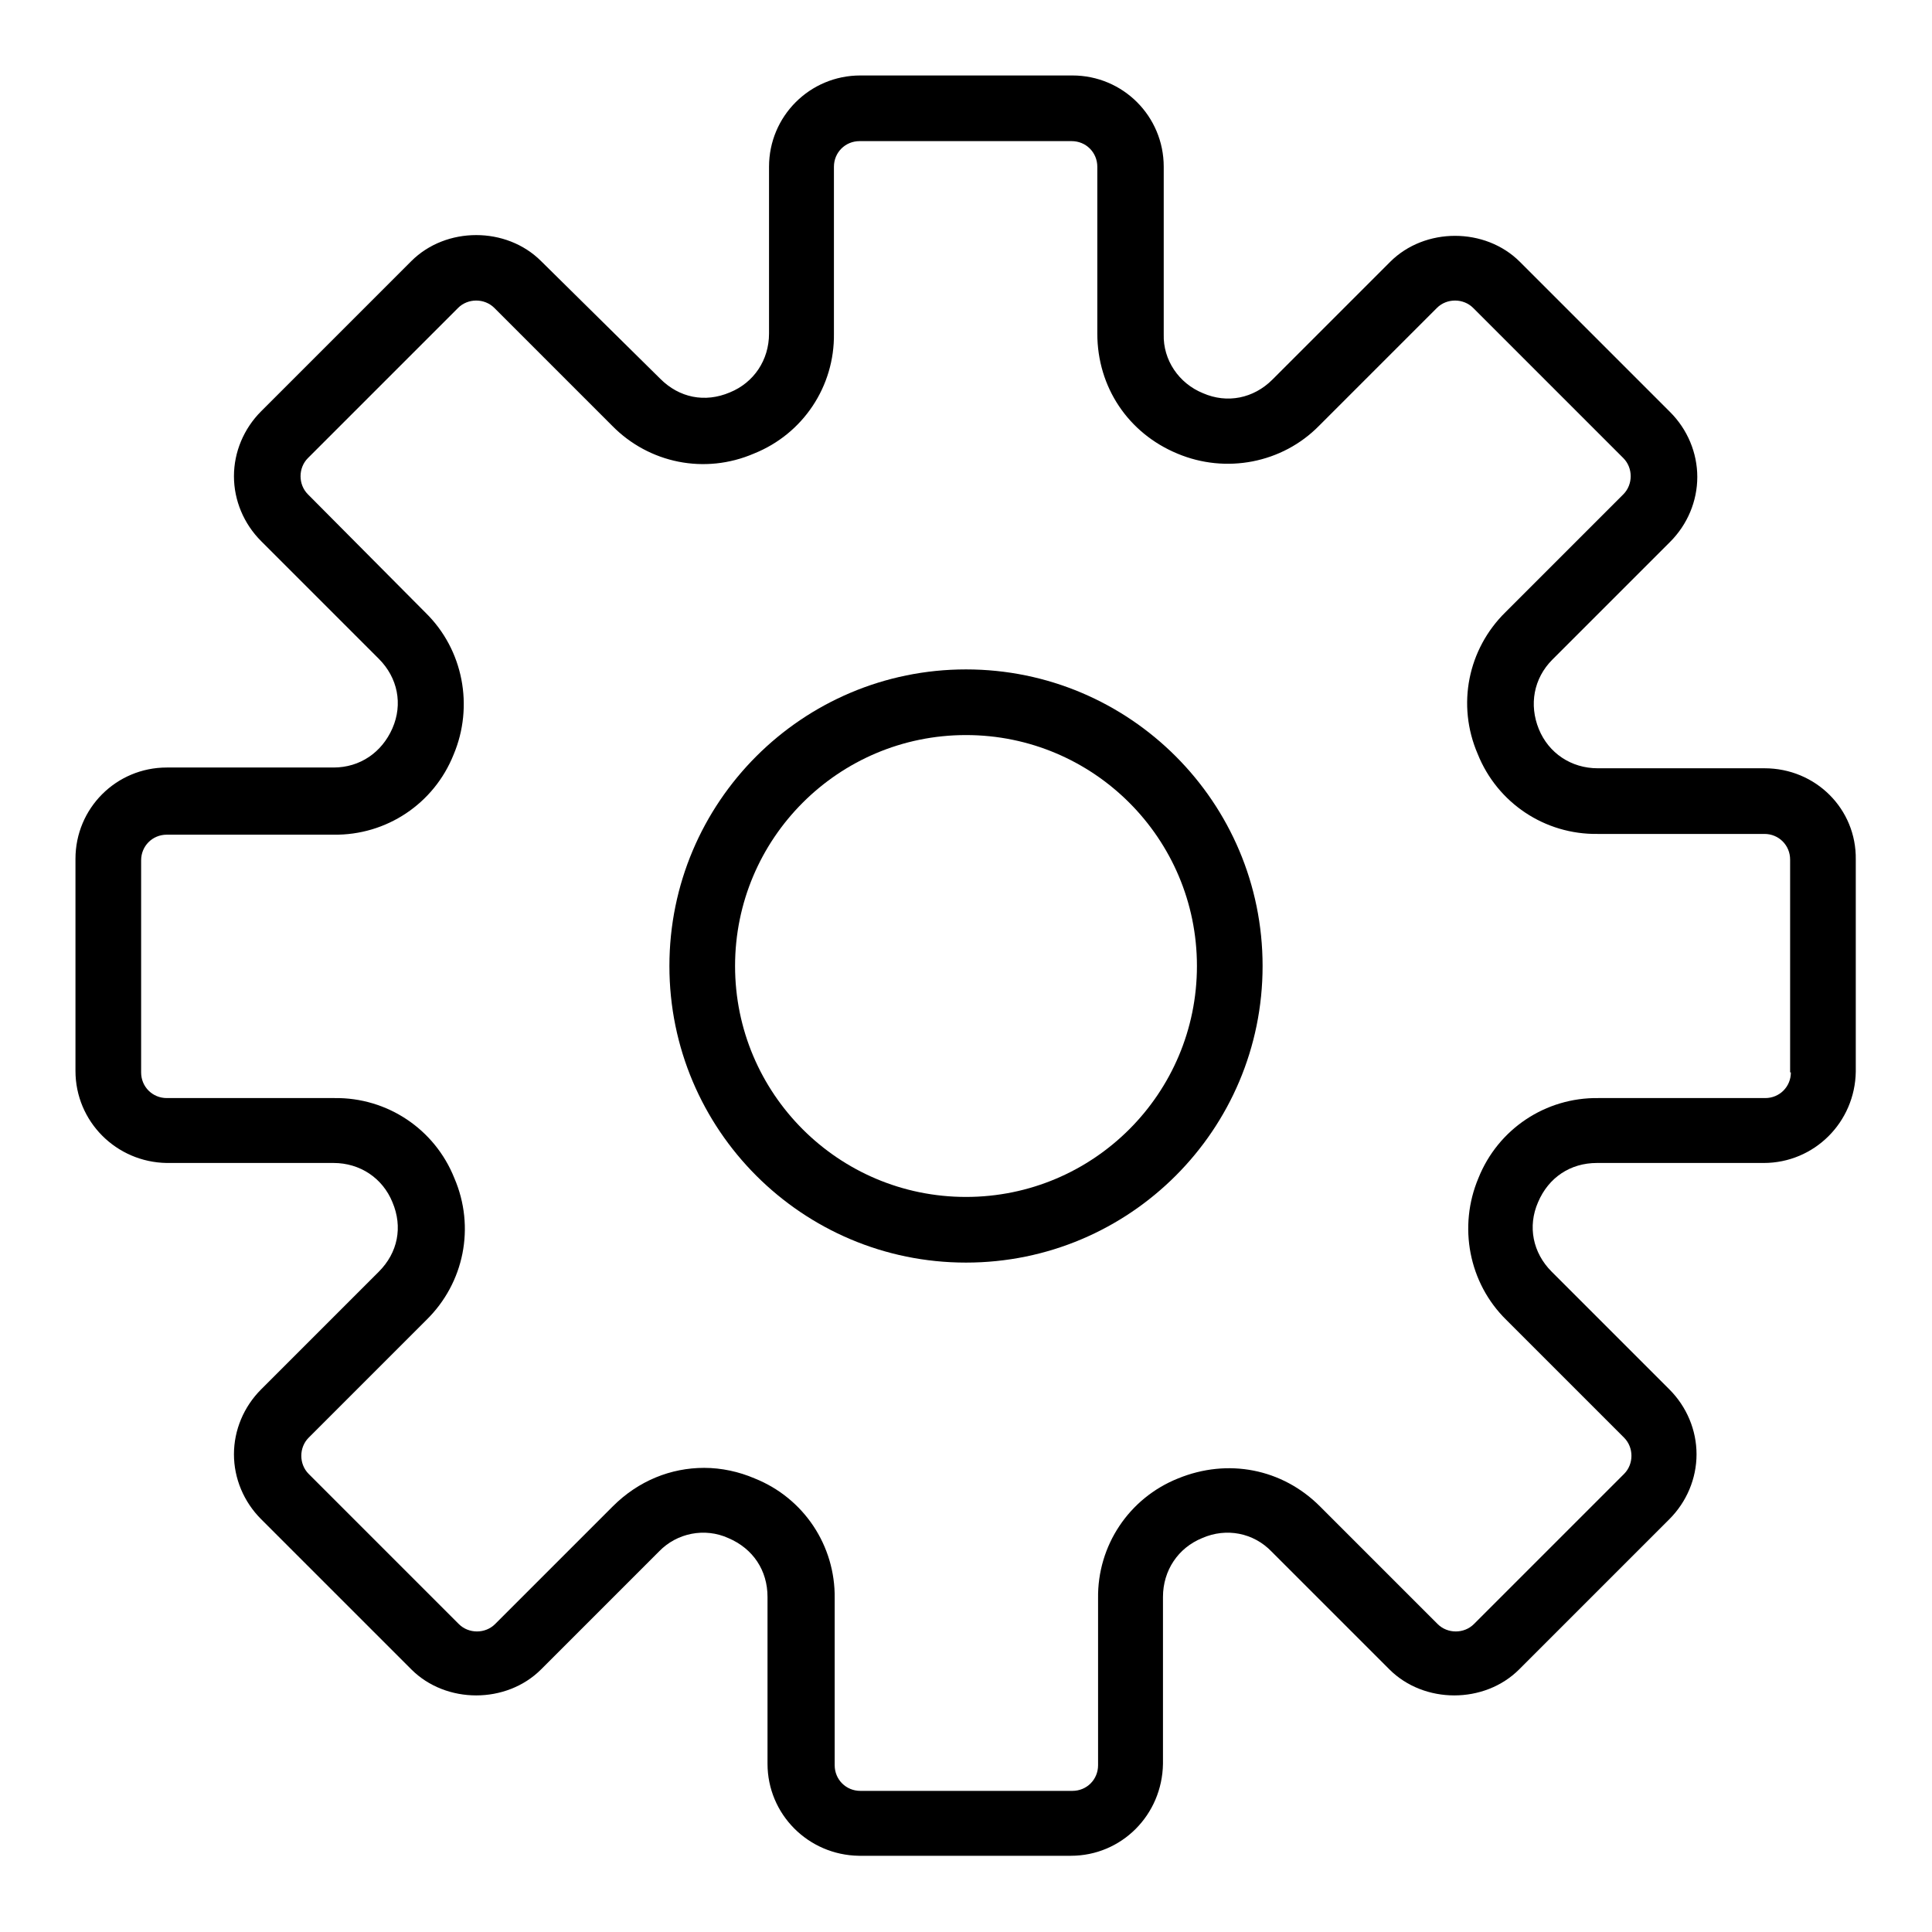
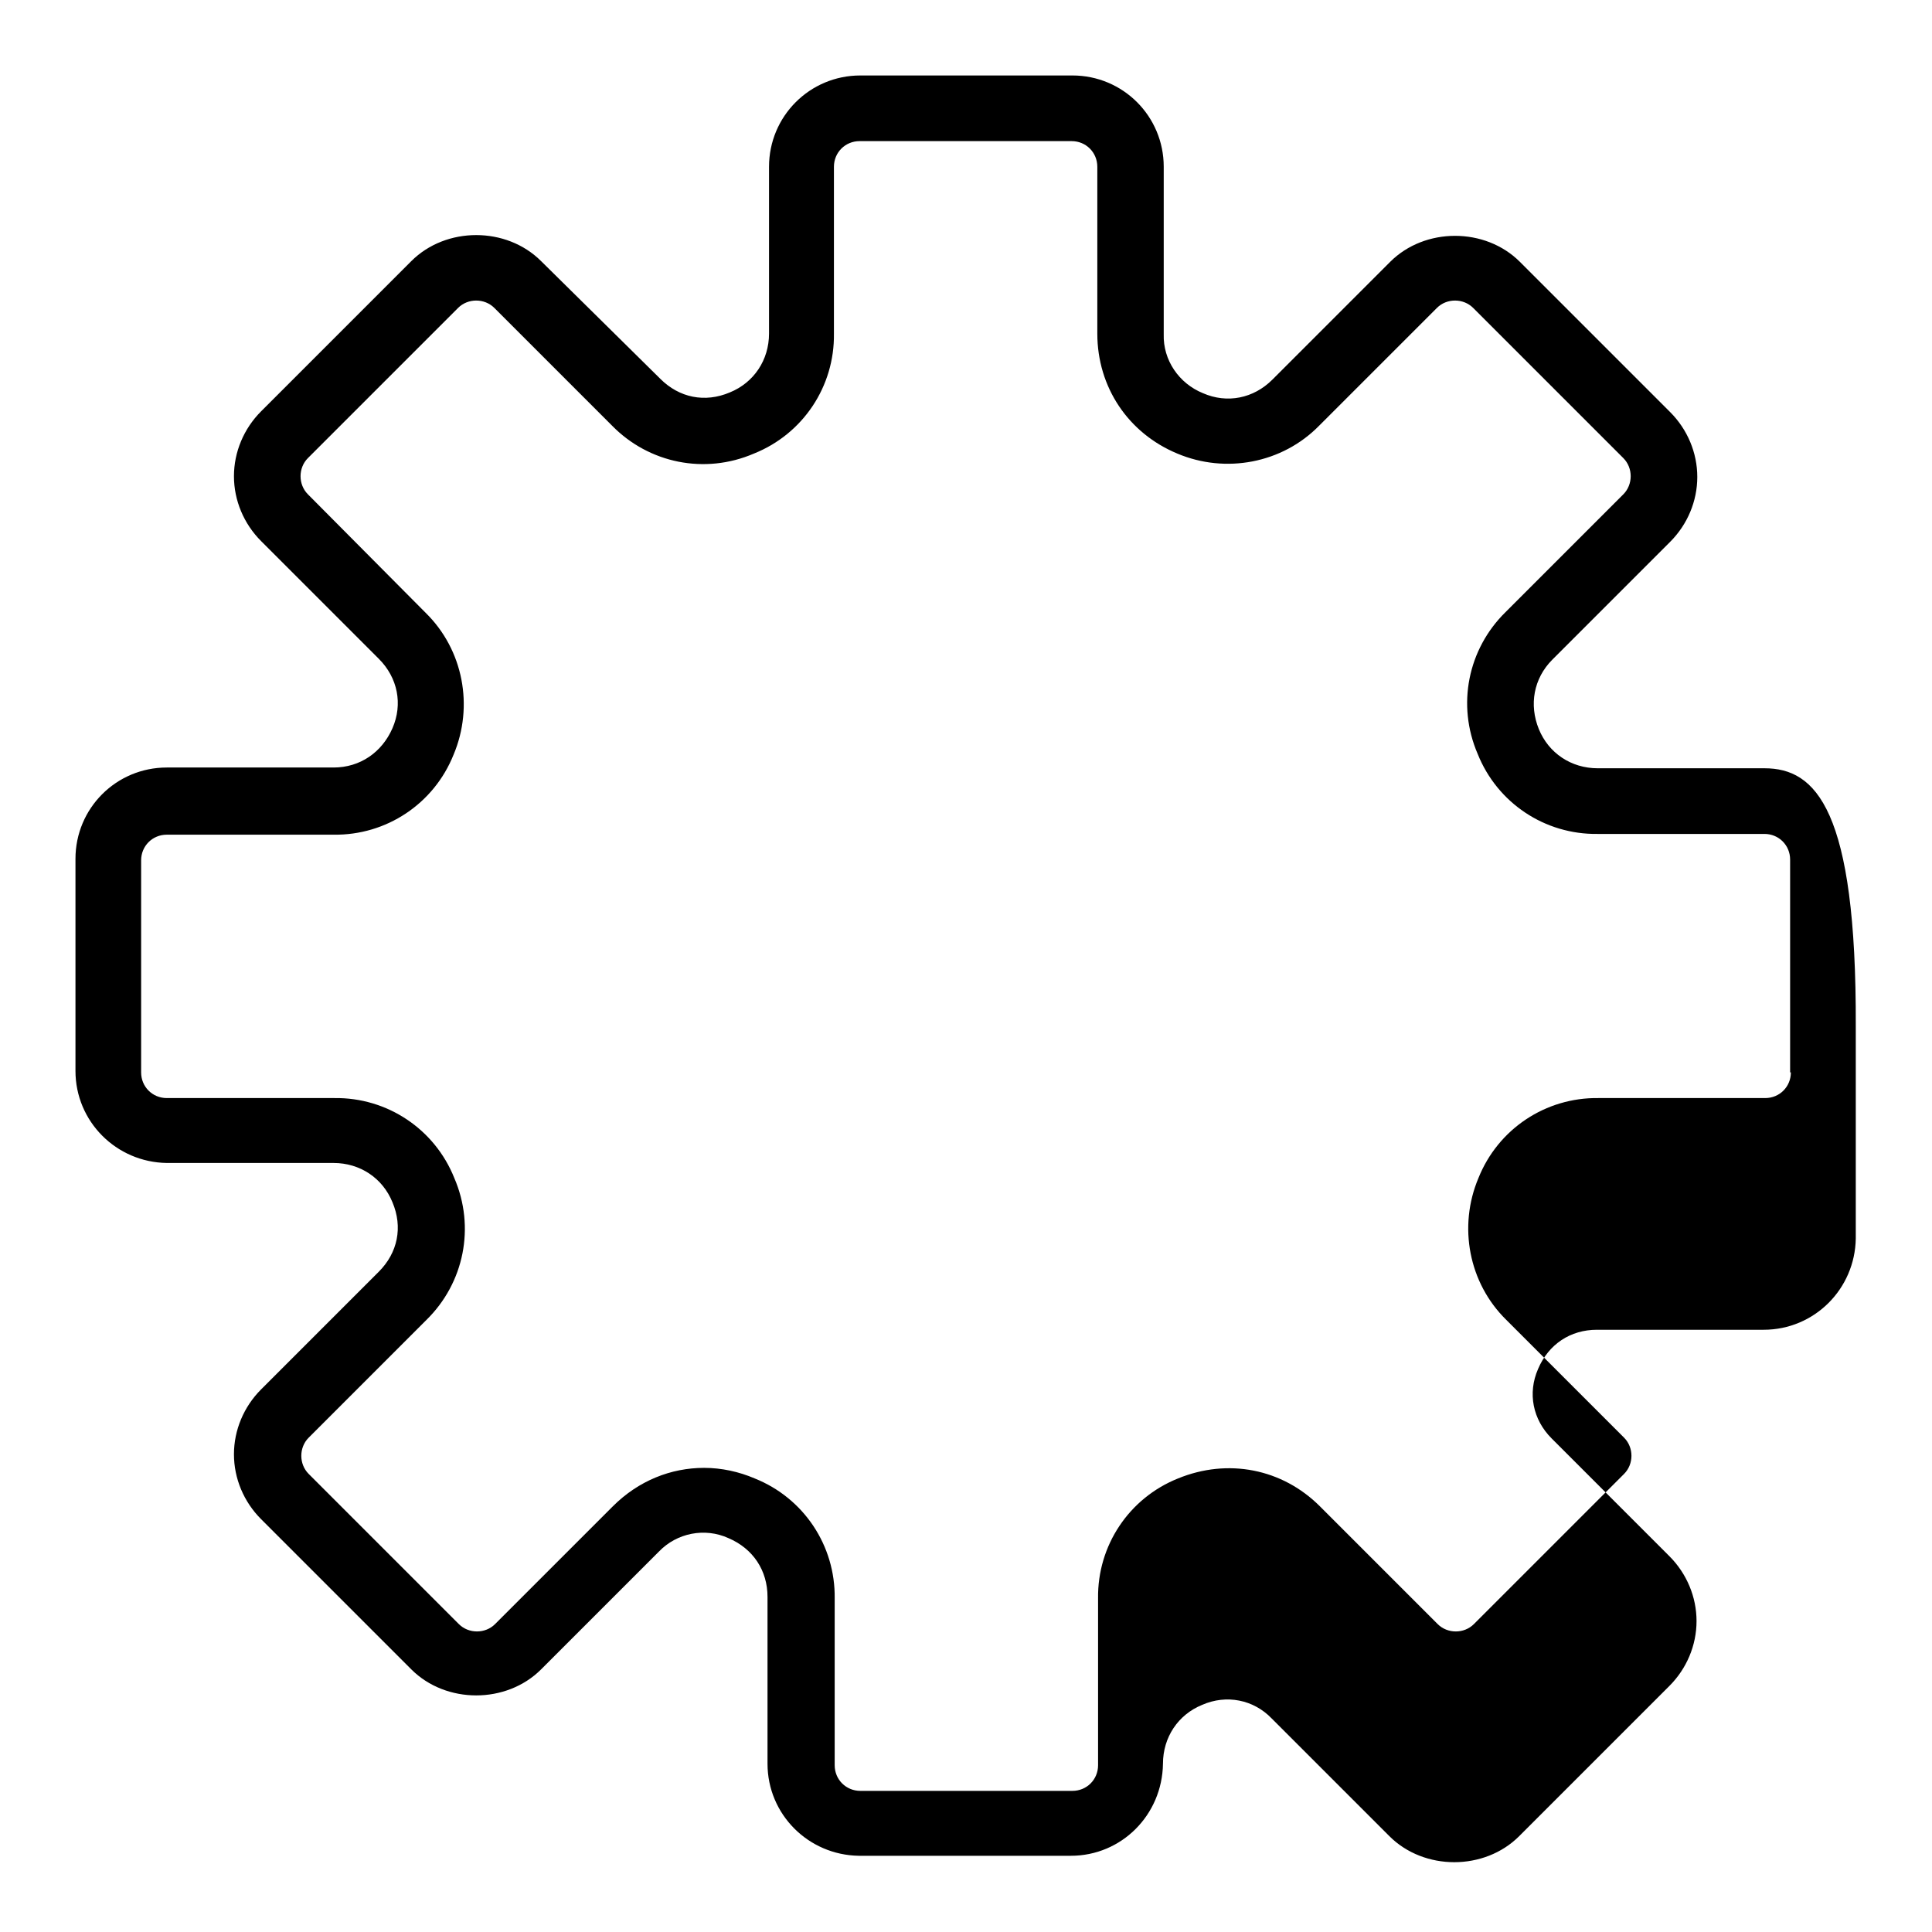
<svg xmlns="http://www.w3.org/2000/svg" version="1.1" x="0px" y="0px" viewBox="0 0 256 256" enable-background="new 0 0 256 256" xml:space="preserve">
  <g>
-     <path fill="#000000" d="M233.8,101.8h-22.1c-3.5,0-6.5-2-7.8-5.2s-0.7-6.7,1.8-9.2l15.6-15.6c2.3-2.3,3.6-5.4,3.6-8.6 c0-3.2-1.3-6.3-3.6-8.6l-19.9-19.9c-4.6-4.6-12.6-4.6-17.2,0l-15.6,15.6c-2.5,2.5-6,3.2-9.2,1.8c-3.2-1.3-5.3-4.4-5.2-7.8V22.1 c0-6.7-5.4-12.1-12.1-12.1h-28.1c-6.7,0-12.1,5.4-12.1,12.1v22.1c0,3.5-2,6.5-5.2,7.8c-3.3,1.4-6.7,0.7-9.2-1.8L71.7,34.6 c-4.6-4.6-12.6-4.6-17.2,0L34.6,54.5c-2.3,2.3-3.6,5.4-3.6,8.6c0,3.2,1.3,6.3,3.6,8.6l15.6,15.6c2.5,2.5,3.2,6,1.8,9.2 s-4.3,5.2-7.8,5.2H22.1c-6.7,0-12.1,5.4-12.1,12.1v28.1c0,6.7,5.4,12.1,12.1,12.2h22.1c3.5,0,6.5,2,7.8,5.2 c1.4,3.3,0.7,6.7-1.8,9.2l-15.6,15.6c-2.3,2.3-3.6,5.4-3.6,8.6c0,3.2,1.3,6.3,3.6,8.6l19.9,19.9c4.6,4.6,12.6,4.6,17.2,0l15.6-15.6 c2.4-2.5,6.1-3.2,9.2-1.8c3.3,1.4,5.2,4.3,5.2,7.8v22.1c0,6.7,5.4,12.1,12.1,12.2h28.1c6.7,0,12.1-5.4,12.2-12.2v-22.1 c0-3.5,2-6.5,5.2-7.8c3.2-1.4,6.8-0.7,9.2,1.8l15.6,15.6c4.6,4.6,12.6,4.6,17.2,0l19.9-19.9c2.3-2.3,3.6-5.4,3.6-8.6 c0-3.2-1.3-6.3-3.6-8.6l-15.6-15.6c-2.5-2.5-3.2-6-1.8-9.2c1.4-3.3,4.3-5.2,7.8-5.2h22.1c6.7,0,12.1-5.4,12.2-12.1v-28.1 C246,107.2,240.6,101.8,233.8,101.8z M237.3,142.1c0,1.9-1.5,3.4-3.4,3.4h-22.1c-7-0.1-13.3,4.1-15.9,10.6 c-2.7,6.4-1.3,13.9,3.7,18.8l15.6,15.6c1.3,1.3,1.3,3.5,0,4.8c0,0,0,0,0,0l-19.9,19.9c-1.3,1.3-3.5,1.3-4.8,0c0,0,0,0,0,0 l-15.6-15.6c-5-5-12.2-6.4-18.8-3.7c-6.5,2.6-10.7,8.9-10.6,15.9v22.1c0,1.9-1.5,3.4-3.4,3.4h-28.1c-1.9,0-3.4-1.5-3.4-3.4v-22.1 c0.1-7-4.1-13.3-10.6-15.9c-2.1-0.9-4.4-1.4-6.7-1.4c-4.4,0-8.7,1.7-12.1,5.1l-15.6,15.6c-1.3,1.3-3.5,1.3-4.8,0c0,0,0,0,0,0 l-19.9-19.9c-1.3-1.3-1.3-3.5,0-4.8c0,0,0,0,0,0l15.6-15.6c5-4.9,6.5-12.3,3.7-18.8c-2.6-6.5-8.9-10.7-15.9-10.6H22.1 c-1.9,0-3.4-1.5-3.4-3.4v-28.1c0-1.9,1.5-3.4,3.4-3.4h22.1c7,0.1,13.3-4.1,15.9-10.6c2.7-6.4,1.3-13.9-3.7-18.8L40.8,65.5 c-1.3-1.3-1.3-3.5,0-4.8c0,0,0,0,0,0l19.9-19.9c1.3-1.3,3.5-1.3,4.8,0c0,0,0,0,0,0l15.6,15.6c4.9,5,12.3,6.5,18.8,3.7 c6.5-2.6,10.7-8.9,10.6-15.9V22.1c0-1.9,1.5-3.4,3.4-3.4h28.1c1.9,0,3.4,1.5,3.4,3.4v22.1c0,7.1,4.1,13.2,10.6,15.9 c6.4,2.7,13.9,1.3,18.8-3.7l15.6-15.6c1.3-1.3,3.5-1.3,4.8,0c0,0,0,0,0,0l19.9,19.9c1.3,1.3,1.3,3.5,0,4.8c0,0,0,0,0,0l-15.6,15.6 c-5,4.9-6.5,12.3-3.7,18.8c2.6,6.5,8.9,10.7,15.9,10.6h22.1c1.9,0,3.4,1.5,3.4,3.4V142.1z" />
-     <path fill="#000000" d="M128,88.7c-21.7,0-39.3,17.6-39.3,39.3c0,21.7,17.6,39.3,39.3,39.3c21.7,0,39.3-17.6,39.3-39.3 C167.3,106.3,149.7,88.7,128,88.7L128,88.7z M128,158.6c-16.9,0-30.6-13.7-30.6-30.6s13.7-30.6,30.6-30.6s30.6,13.7,30.6,30.6 S144.9,158.6,128,158.6z" />
+     <path fill="#000000" d="M233.8,101.8h-22.1c-3.5,0-6.5-2-7.8-5.2s-0.7-6.7,1.8-9.2l15.6-15.6c2.3-2.3,3.6-5.4,3.6-8.6 c0-3.2-1.3-6.3-3.6-8.6l-19.9-19.9c-4.6-4.6-12.6-4.6-17.2,0l-15.6,15.6c-2.5,2.5-6,3.2-9.2,1.8c-3.2-1.3-5.3-4.4-5.2-7.8V22.1 c0-6.7-5.4-12.1-12.1-12.1h-28.1c-6.7,0-12.1,5.4-12.1,12.1v22.1c0,3.5-2,6.5-5.2,7.8c-3.3,1.4-6.7,0.7-9.2-1.8L71.7,34.6 c-4.6-4.6-12.6-4.6-17.2,0L34.6,54.5c-2.3,2.3-3.6,5.4-3.6,8.6c0,3.2,1.3,6.3,3.6,8.6l15.6,15.6c2.5,2.5,3.2,6,1.8,9.2 s-4.3,5.2-7.8,5.2H22.1c-6.7,0-12.1,5.4-12.1,12.1v28.1c0,6.7,5.4,12.1,12.1,12.2h22.1c3.5,0,6.5,2,7.8,5.2 c1.4,3.3,0.7,6.7-1.8,9.2l-15.6,15.6c-2.3,2.3-3.6,5.4-3.6,8.6c0,3.2,1.3,6.3,3.6,8.6l19.9,19.9c4.6,4.6,12.6,4.6,17.2,0l15.6-15.6 c2.4-2.5,6.1-3.2,9.2-1.8c3.3,1.4,5.2,4.3,5.2,7.8v22.1c0,6.7,5.4,12.1,12.1,12.2h28.1c6.7,0,12.1-5.4,12.2-12.2c0-3.5,2-6.5,5.2-7.8c3.2-1.4,6.8-0.7,9.2,1.8l15.6,15.6c4.6,4.6,12.6,4.6,17.2,0l19.9-19.9c2.3-2.3,3.6-5.4,3.6-8.6 c0-3.2-1.3-6.3-3.6-8.6l-15.6-15.6c-2.5-2.5-3.2-6-1.8-9.2c1.4-3.3,4.3-5.2,7.8-5.2h22.1c6.7,0,12.1-5.4,12.2-12.1v-28.1 C246,107.2,240.6,101.8,233.8,101.8z M237.3,142.1c0,1.9-1.5,3.4-3.4,3.4h-22.1c-7-0.1-13.3,4.1-15.9,10.6 c-2.7,6.4-1.3,13.9,3.7,18.8l15.6,15.6c1.3,1.3,1.3,3.5,0,4.8c0,0,0,0,0,0l-19.9,19.9c-1.3,1.3-3.5,1.3-4.8,0c0,0,0,0,0,0 l-15.6-15.6c-5-5-12.2-6.4-18.8-3.7c-6.5,2.6-10.7,8.9-10.6,15.9v22.1c0,1.9-1.5,3.4-3.4,3.4h-28.1c-1.9,0-3.4-1.5-3.4-3.4v-22.1 c0.1-7-4.1-13.3-10.6-15.9c-2.1-0.9-4.4-1.4-6.7-1.4c-4.4,0-8.7,1.7-12.1,5.1l-15.6,15.6c-1.3,1.3-3.5,1.3-4.8,0c0,0,0,0,0,0 l-19.9-19.9c-1.3-1.3-1.3-3.5,0-4.8c0,0,0,0,0,0l15.6-15.6c5-4.9,6.5-12.3,3.7-18.8c-2.6-6.5-8.9-10.7-15.9-10.6H22.1 c-1.9,0-3.4-1.5-3.4-3.4v-28.1c0-1.9,1.5-3.4,3.4-3.4h22.1c7,0.1,13.3-4.1,15.9-10.6c2.7-6.4,1.3-13.9-3.7-18.8L40.8,65.5 c-1.3-1.3-1.3-3.5,0-4.8c0,0,0,0,0,0l19.9-19.9c1.3-1.3,3.5-1.3,4.8,0c0,0,0,0,0,0l15.6,15.6c4.9,5,12.3,6.5,18.8,3.7 c6.5-2.6,10.7-8.9,10.6-15.9V22.1c0-1.9,1.5-3.4,3.4-3.4h28.1c1.9,0,3.4,1.5,3.4,3.4v22.1c0,7.1,4.1,13.2,10.6,15.9 c6.4,2.7,13.9,1.3,18.8-3.7l15.6-15.6c1.3-1.3,3.5-1.3,4.8,0c0,0,0,0,0,0l19.9,19.9c1.3,1.3,1.3,3.5,0,4.8c0,0,0,0,0,0l-15.6,15.6 c-5,4.9-6.5,12.3-3.7,18.8c2.6,6.5,8.9,10.7,15.9,10.6h22.1c1.9,0,3.4,1.5,3.4,3.4V142.1z" />
  </g>
</svg>